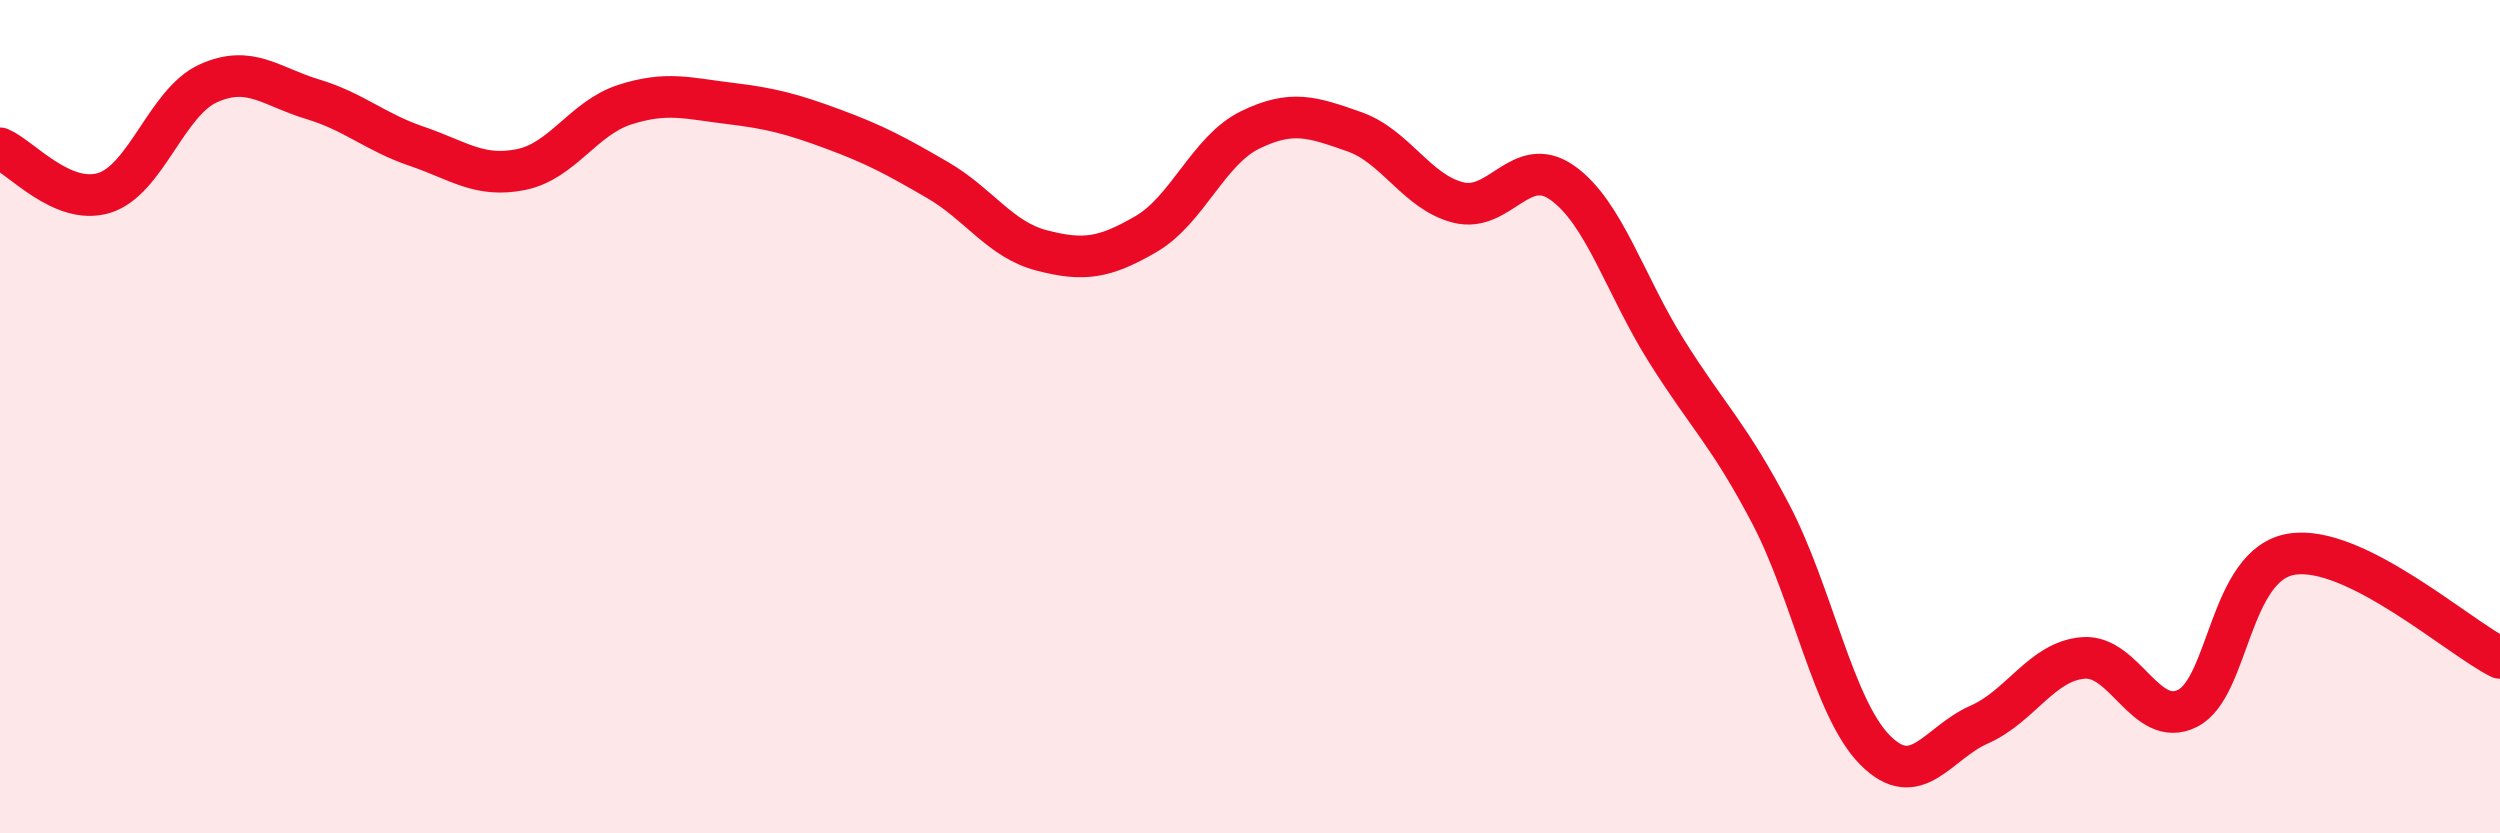
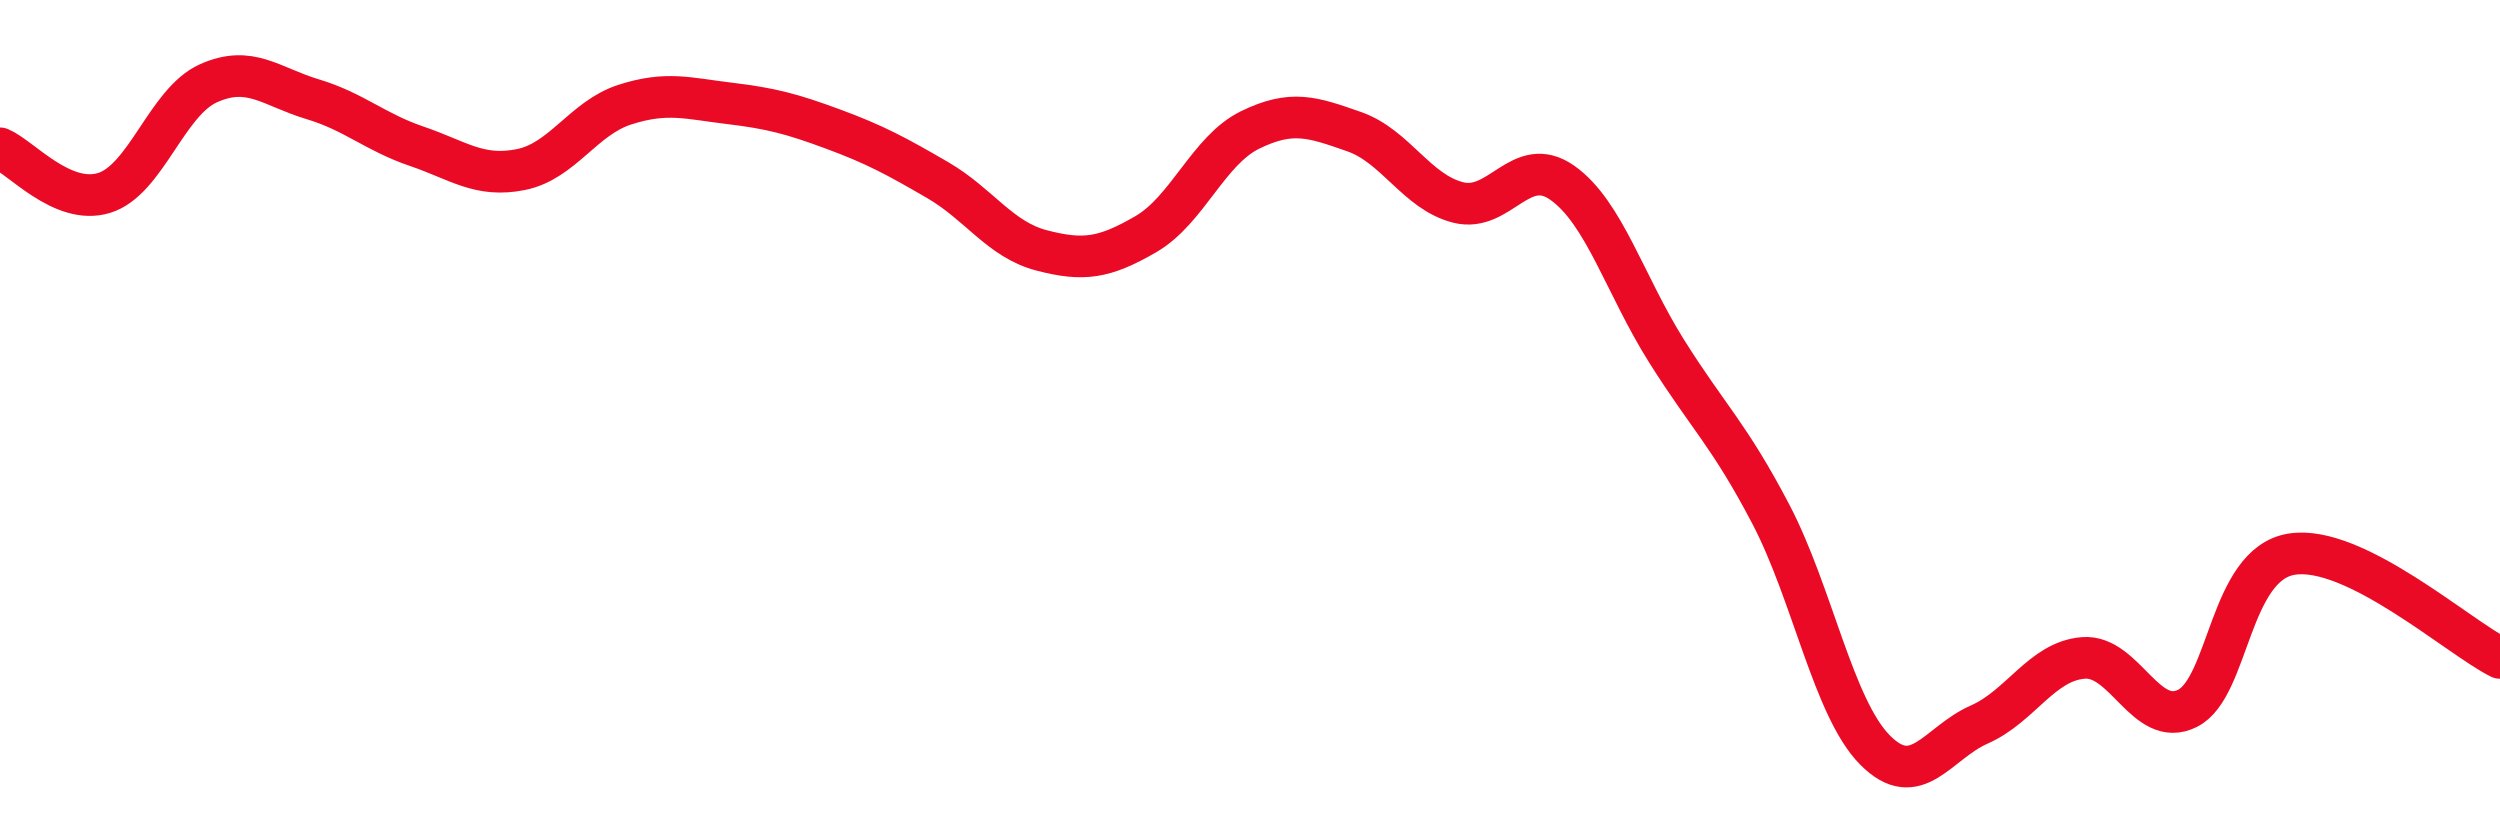
<svg xmlns="http://www.w3.org/2000/svg" width="60" height="20" viewBox="0 0 60 20">
-   <path d="M 0,3.56 C 0.5,3.77 1.5,4.94 2.5,4.63 C 3.5,4.32 4,2.45 5,2 C 6,1.55 6.5,2.08 7.5,2.38 C 8.5,2.68 9,3.17 10,3.51 C 11,3.85 11.5,4.27 12.5,4.07 C 13.5,3.87 14,2.83 15,2.51 C 16,2.19 16.5,2.36 17.5,2.48 C 18.5,2.6 19,2.73 20,3.1 C 21,3.47 21.5,3.74 22.5,4.32 C 23.5,4.9 24,5.75 25,6.01 C 26,6.27 26.5,6.2 27.5,5.62 C 28.5,5.04 29,3.61 30,3.12 C 31,2.63 31.5,2.81 32.5,3.16 C 33.5,3.51 34,4.61 35,4.86 C 36,5.11 36.5,3.68 37.5,4.39 C 38.5,5.1 39,6.84 40,8.43 C 41,10.02 41.5,10.43 42.5,12.34 C 43.5,14.25 44,16.99 45,18 C 46,19.01 46.5,17.83 47.5,17.39 C 48.5,16.95 49,15.87 50,15.79 C 51,15.71 51.5,17.5 52.5,17 C 53.5,16.5 53.5,13.54 55,13.3 C 56.5,13.06 59,15.29 60,15.79L60 20L0 20Z" fill="#EB0A25" opacity="0.1" stroke-linecap="round" stroke-linejoin="round" />
  <path d="M 0,3.56 C 0.5,3.77 1.5,4.94 2.5,4.63 C 3.5,4.32 4,2.45 5,2 C 6,1.55 6.5,2.08 7.5,2.38 C 8.5,2.68 9,3.17 10,3.51 C 11,3.85 11.5,4.27 12.5,4.07 C 13.5,3.87 14,2.83 15,2.51 C 16,2.19 16.5,2.36 17.5,2.48 C 18.5,2.6 19,2.73 20,3.1 C 21,3.47 21.5,3.74 22.5,4.32 C 23.5,4.9 24,5.75 25,6.01 C 26,6.27 26.5,6.2 27.5,5.62 C 28.5,5.04 29,3.61 30,3.12 C 31,2.63 31.5,2.81 32.5,3.16 C 33.5,3.51 34,4.61 35,4.86 C 36,5.11 36.5,3.68 37.5,4.39 C 38.5,5.1 39,6.84 40,8.43 C 41,10.02 41.5,10.43 42.5,12.34 C 43.5,14.25 44,16.99 45,18 C 46,19.01 46.5,17.83 47.5,17.39 C 48.5,16.95 49,15.87 50,15.79 C 51,15.71 51.5,17.5 52.5,17 C 53.5,16.5 53.5,13.54 55,13.3 C 56.5,13.06 59,15.29 60,15.79" stroke="#EB0A25" stroke-width="1" fill="none" stroke-linecap="round" stroke-linejoin="round" />
</svg>